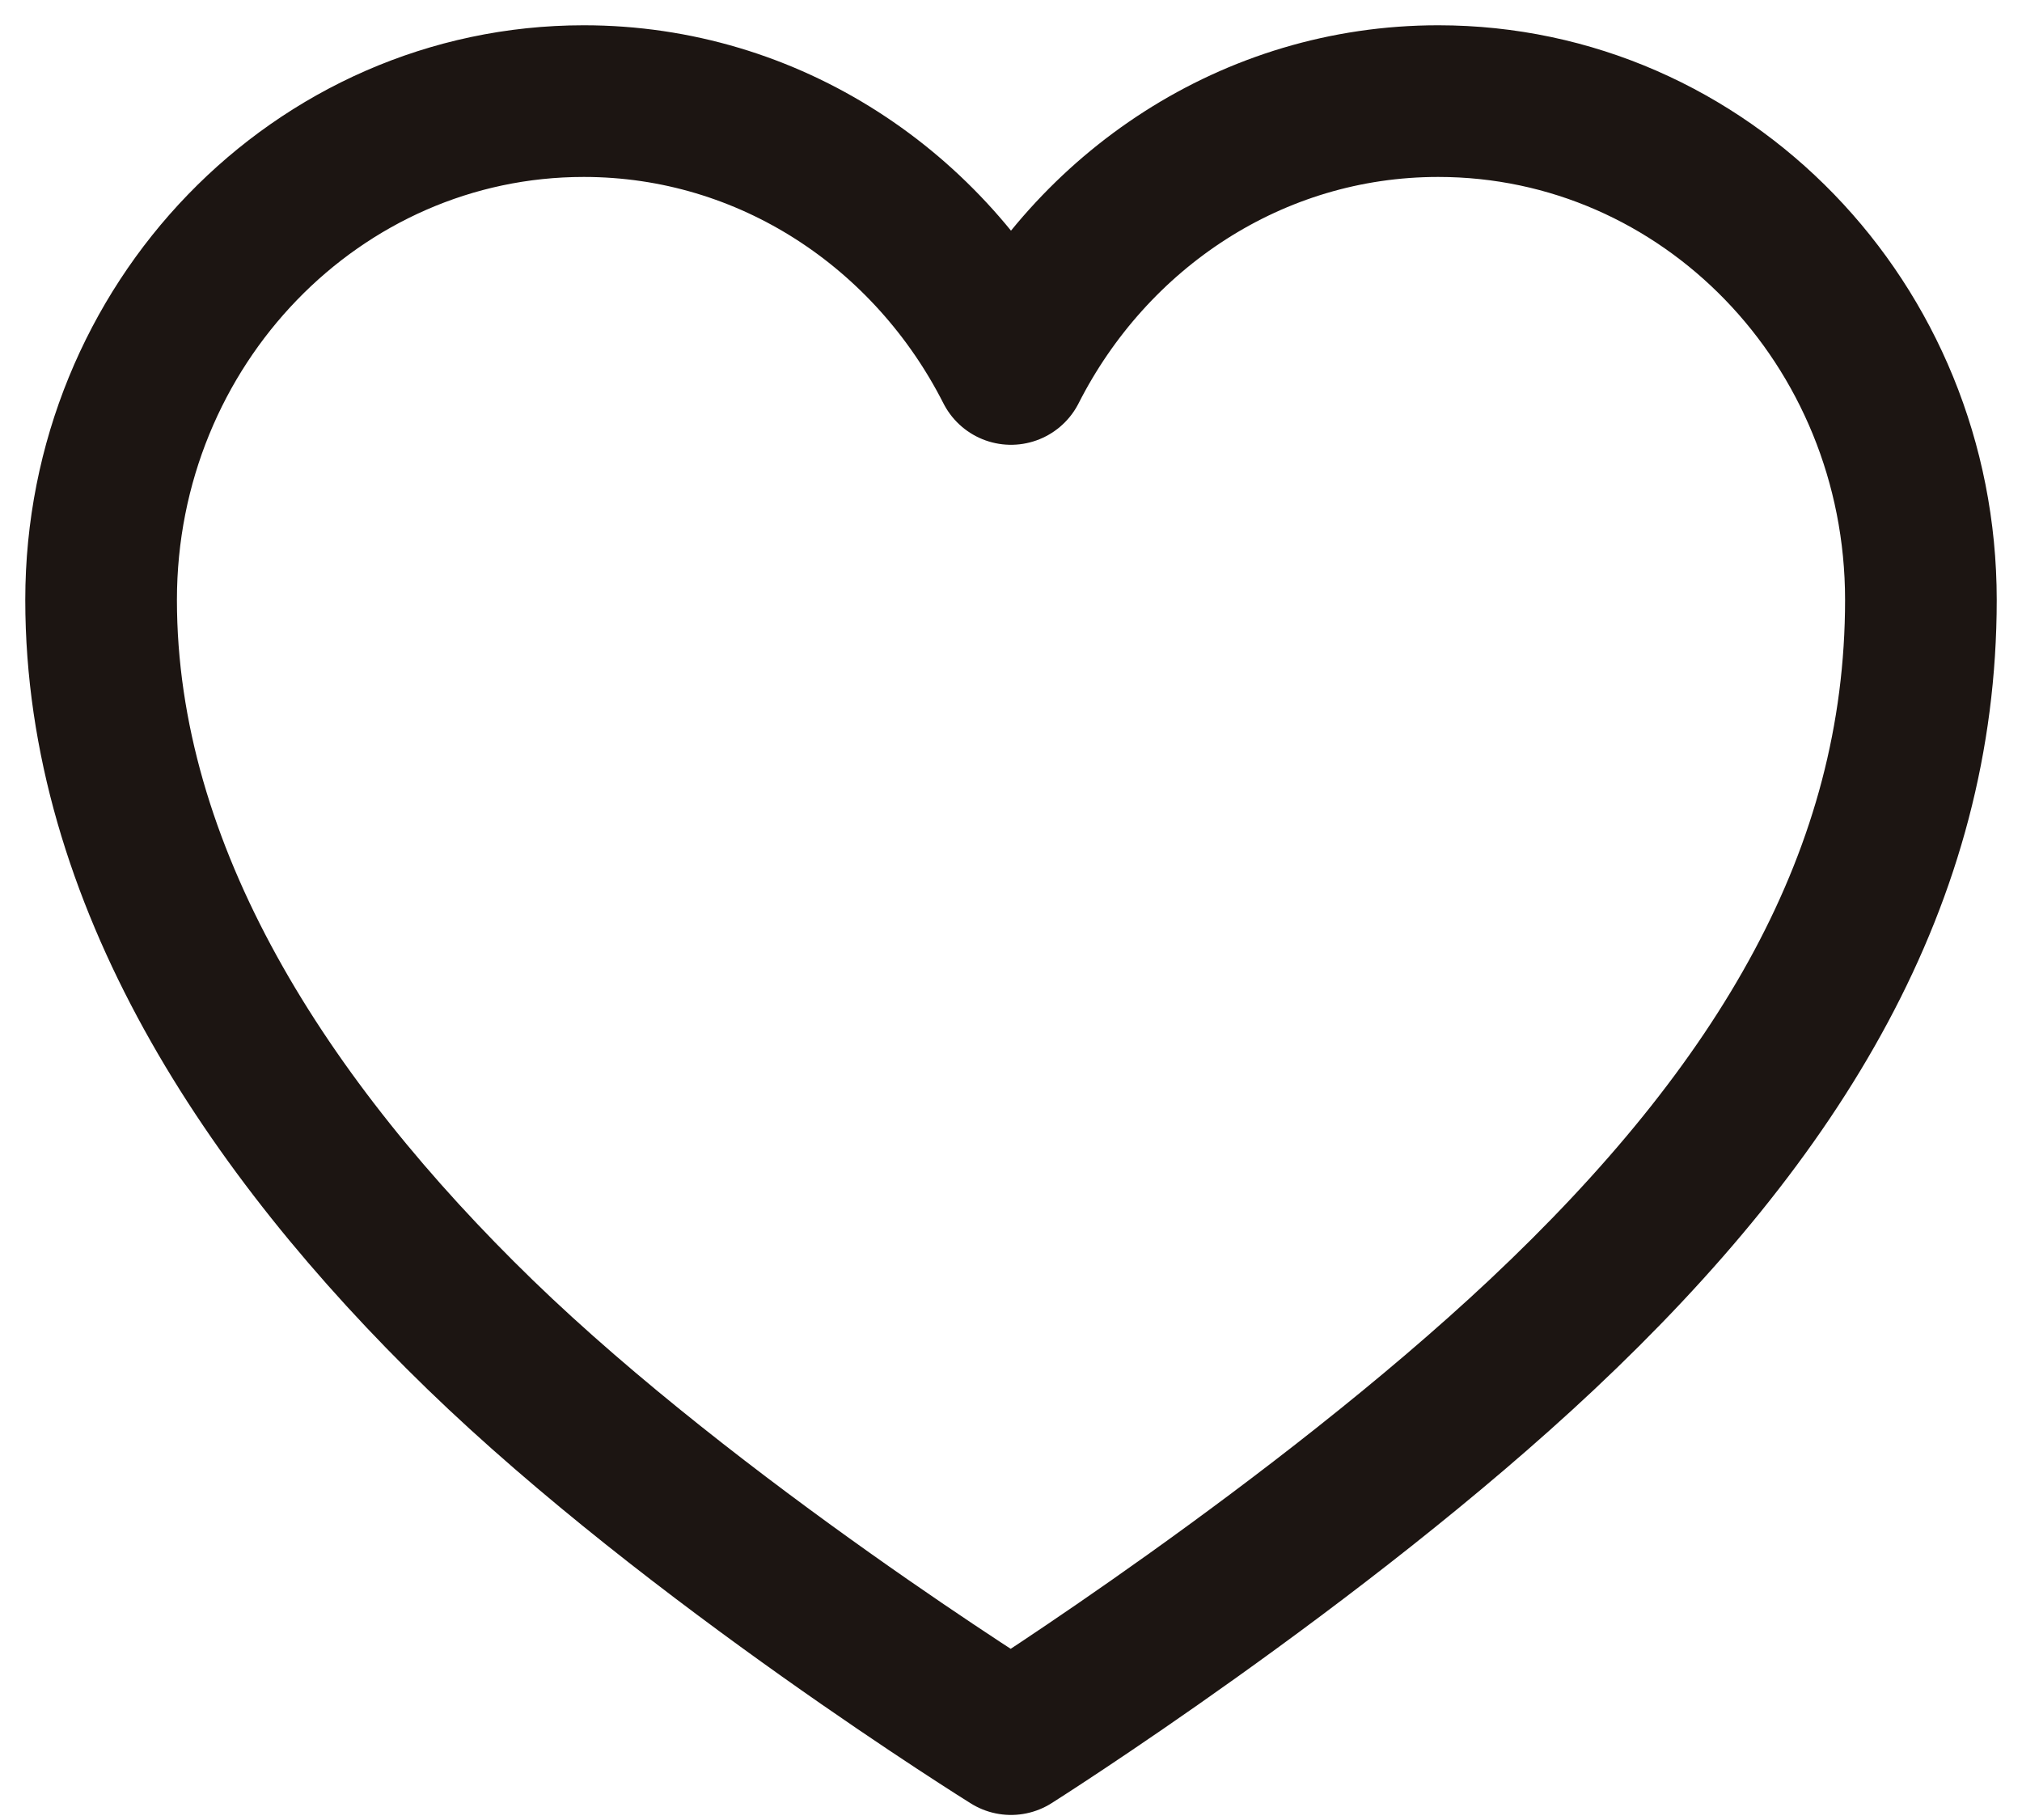
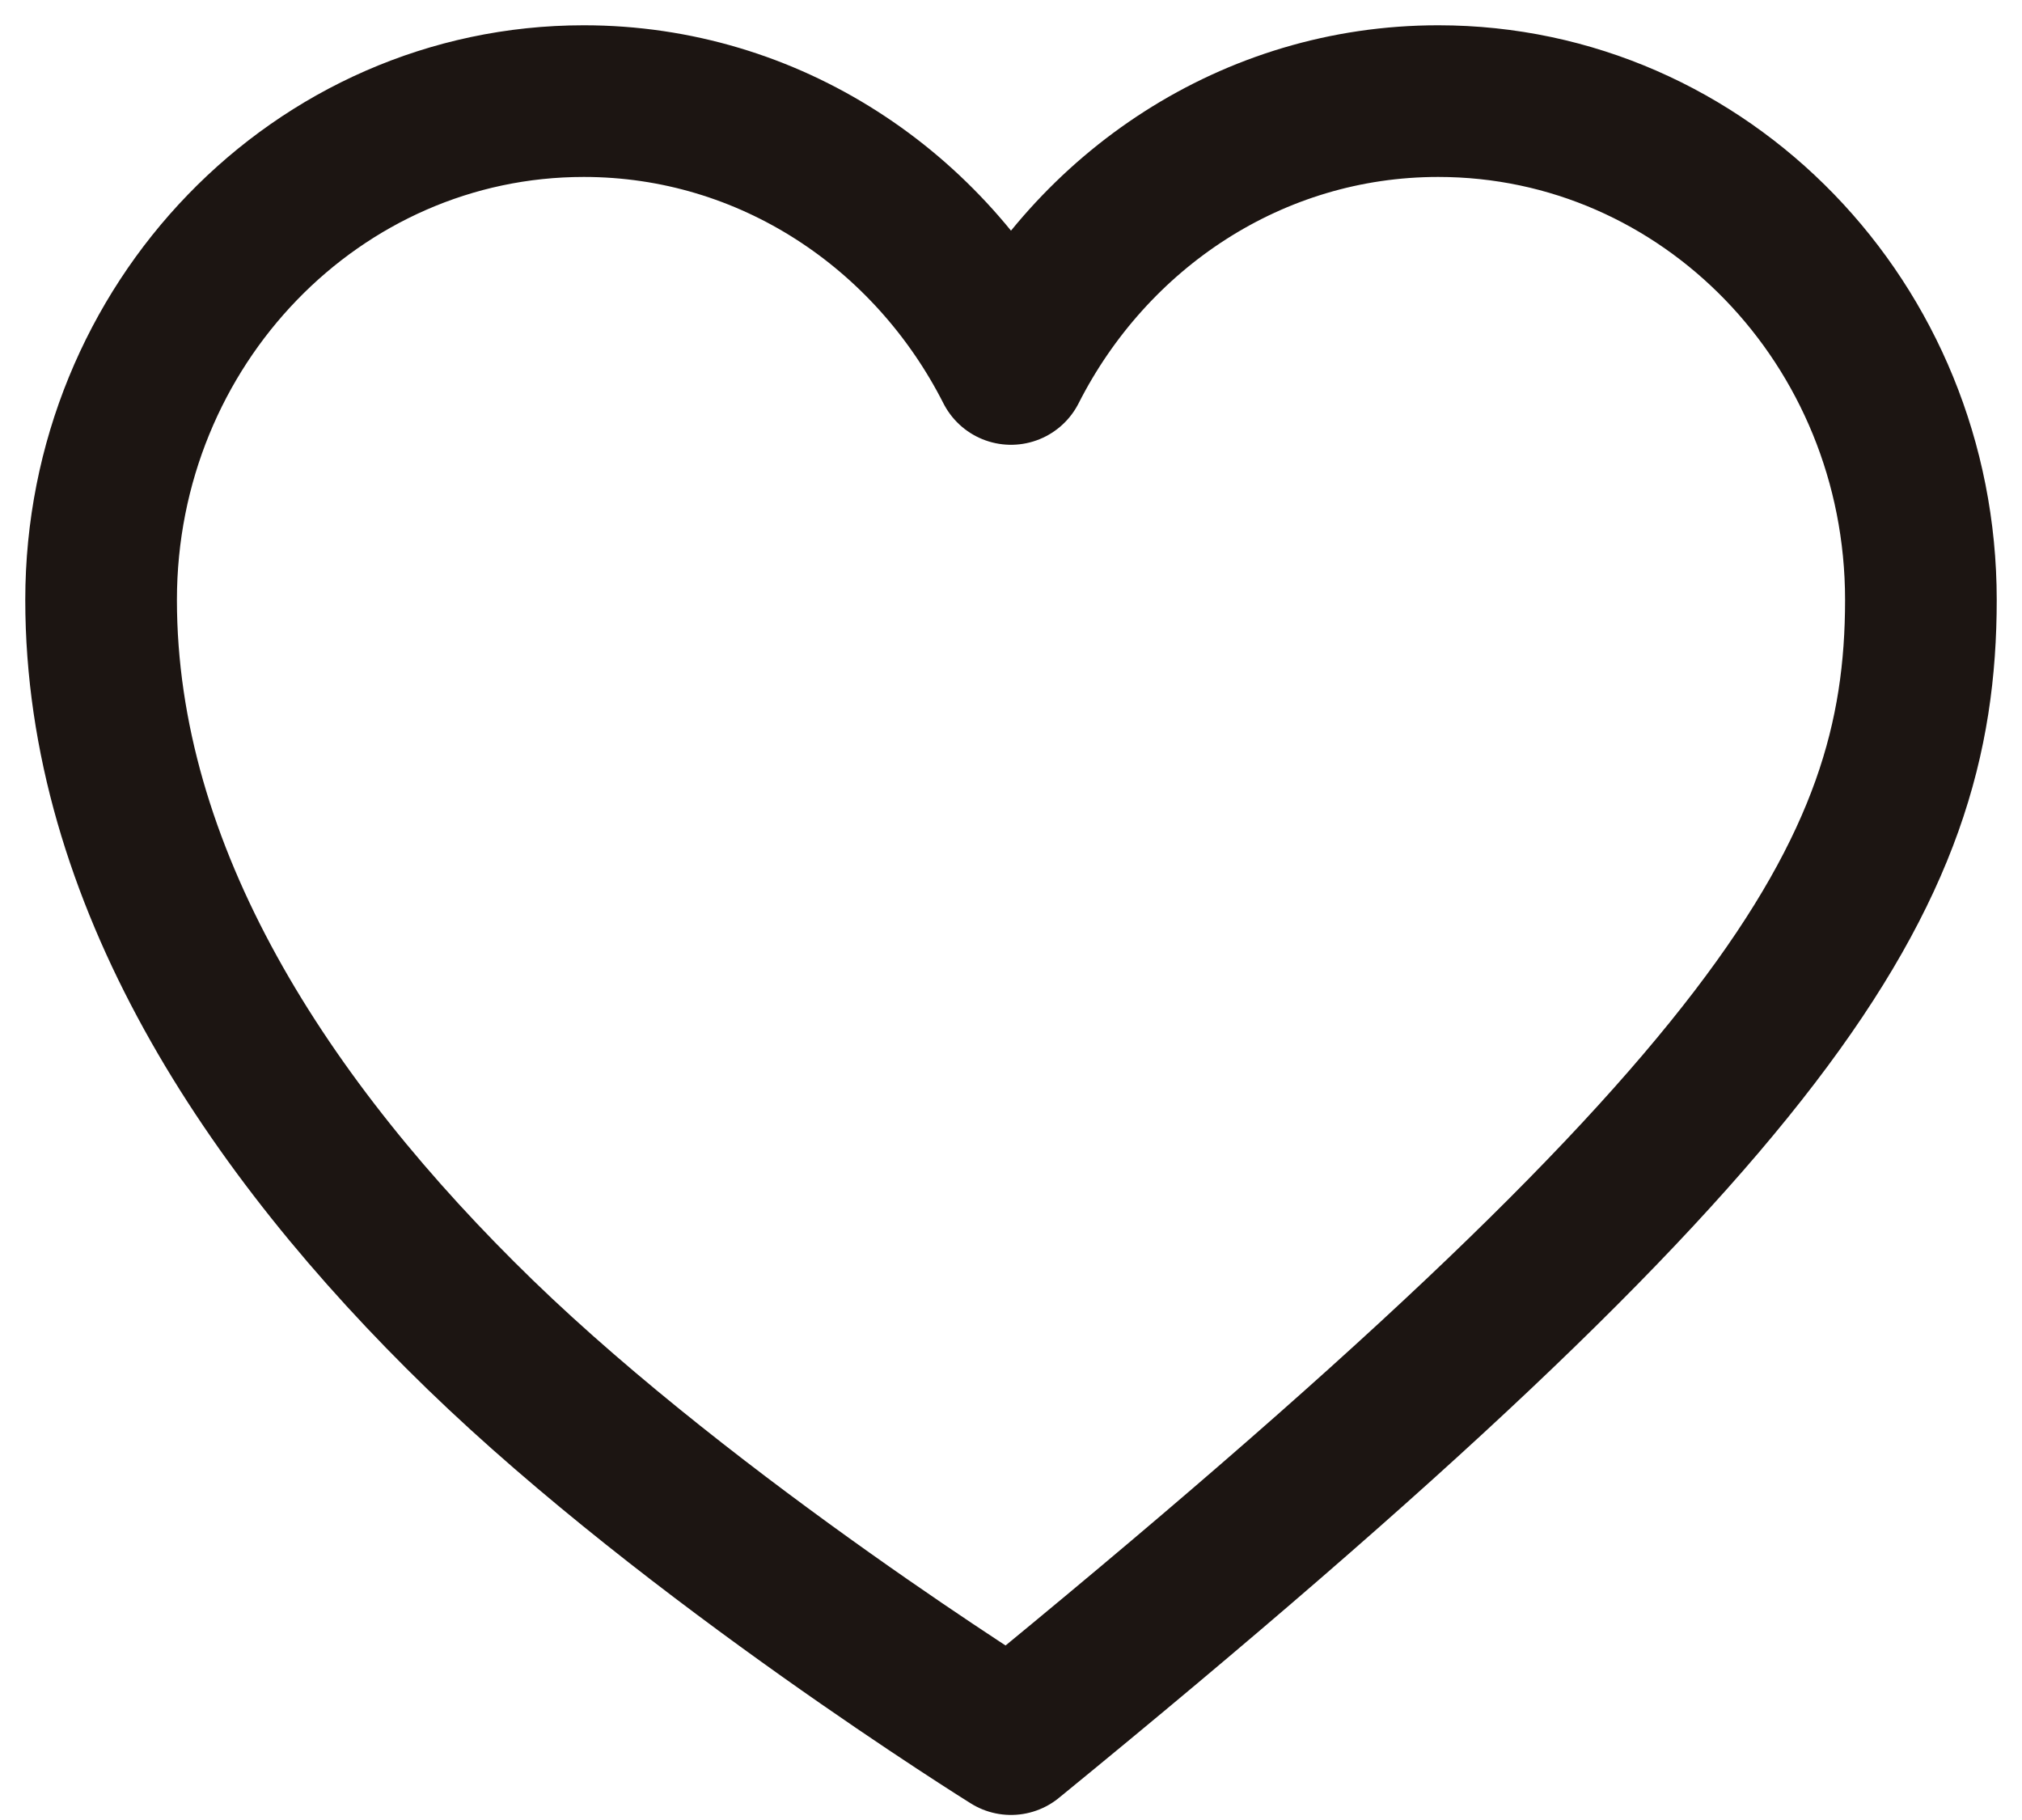
<svg xmlns="http://www.w3.org/2000/svg" width="20" height="18" viewBox="0 0 20 18" fill="none">
-   <path d="M14.226 1C12.387 1 10.798 2.077 10 3.649C9.202 2.077 7.613 1 5.774 1C3.137 1 1 3.211 1 5.933C1 8.655 2.635 11.149 4.748 13.199C6.862 15.248 10 17.2 10 17.2C10 17.2 13.037 15.28 15.252 13.199C17.614 10.979 19 8.663 19 5.933C19 3.203 16.863 1 14.226 1Z" stroke="#1C1512" stroke-width="1.5" stroke-linecap="round" stroke-linejoin="round" />
+   <path d="M14.226 1C12.387 1 10.798 2.077 10 3.649C9.202 2.077 7.613 1 5.774 1C3.137 1 1 3.211 1 5.933C1 8.655 2.635 11.149 4.748 13.199C6.862 15.248 10 17.2 10 17.2C17.614 10.979 19 8.663 19 5.933C19 3.203 16.863 1 14.226 1Z" stroke="#1C1512" stroke-width="1.5" stroke-linecap="round" stroke-linejoin="round" />
</svg>